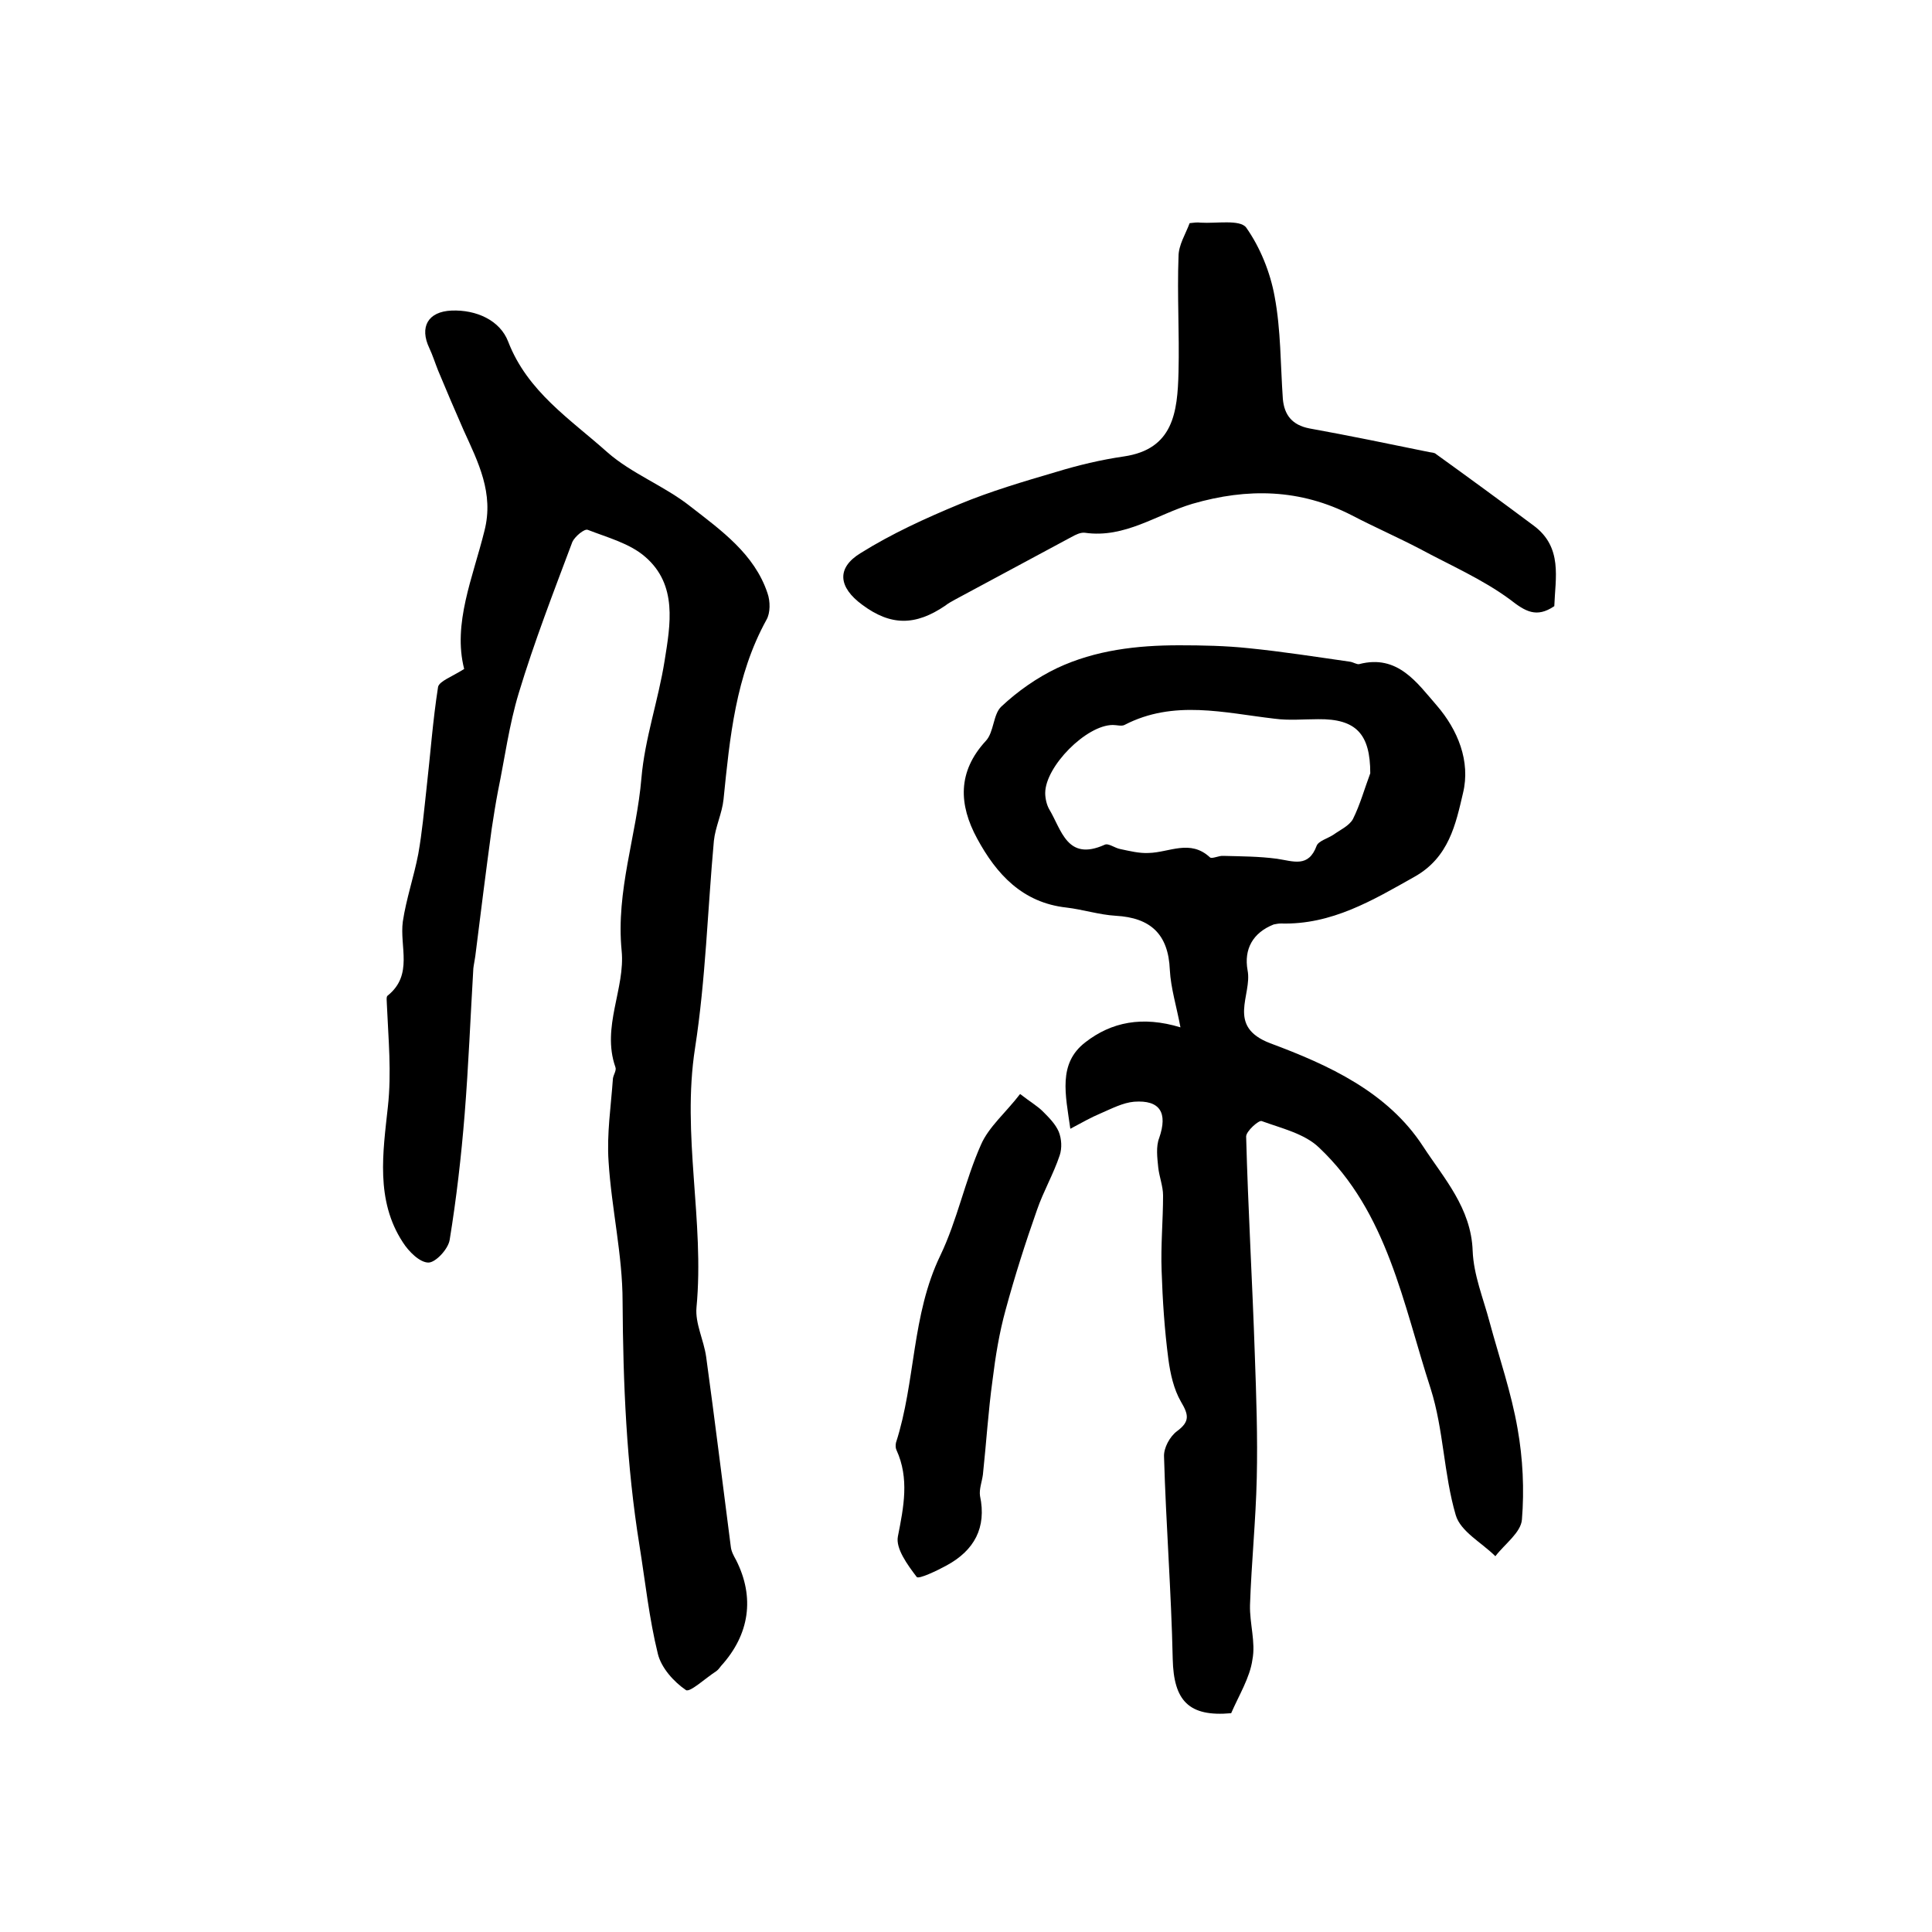
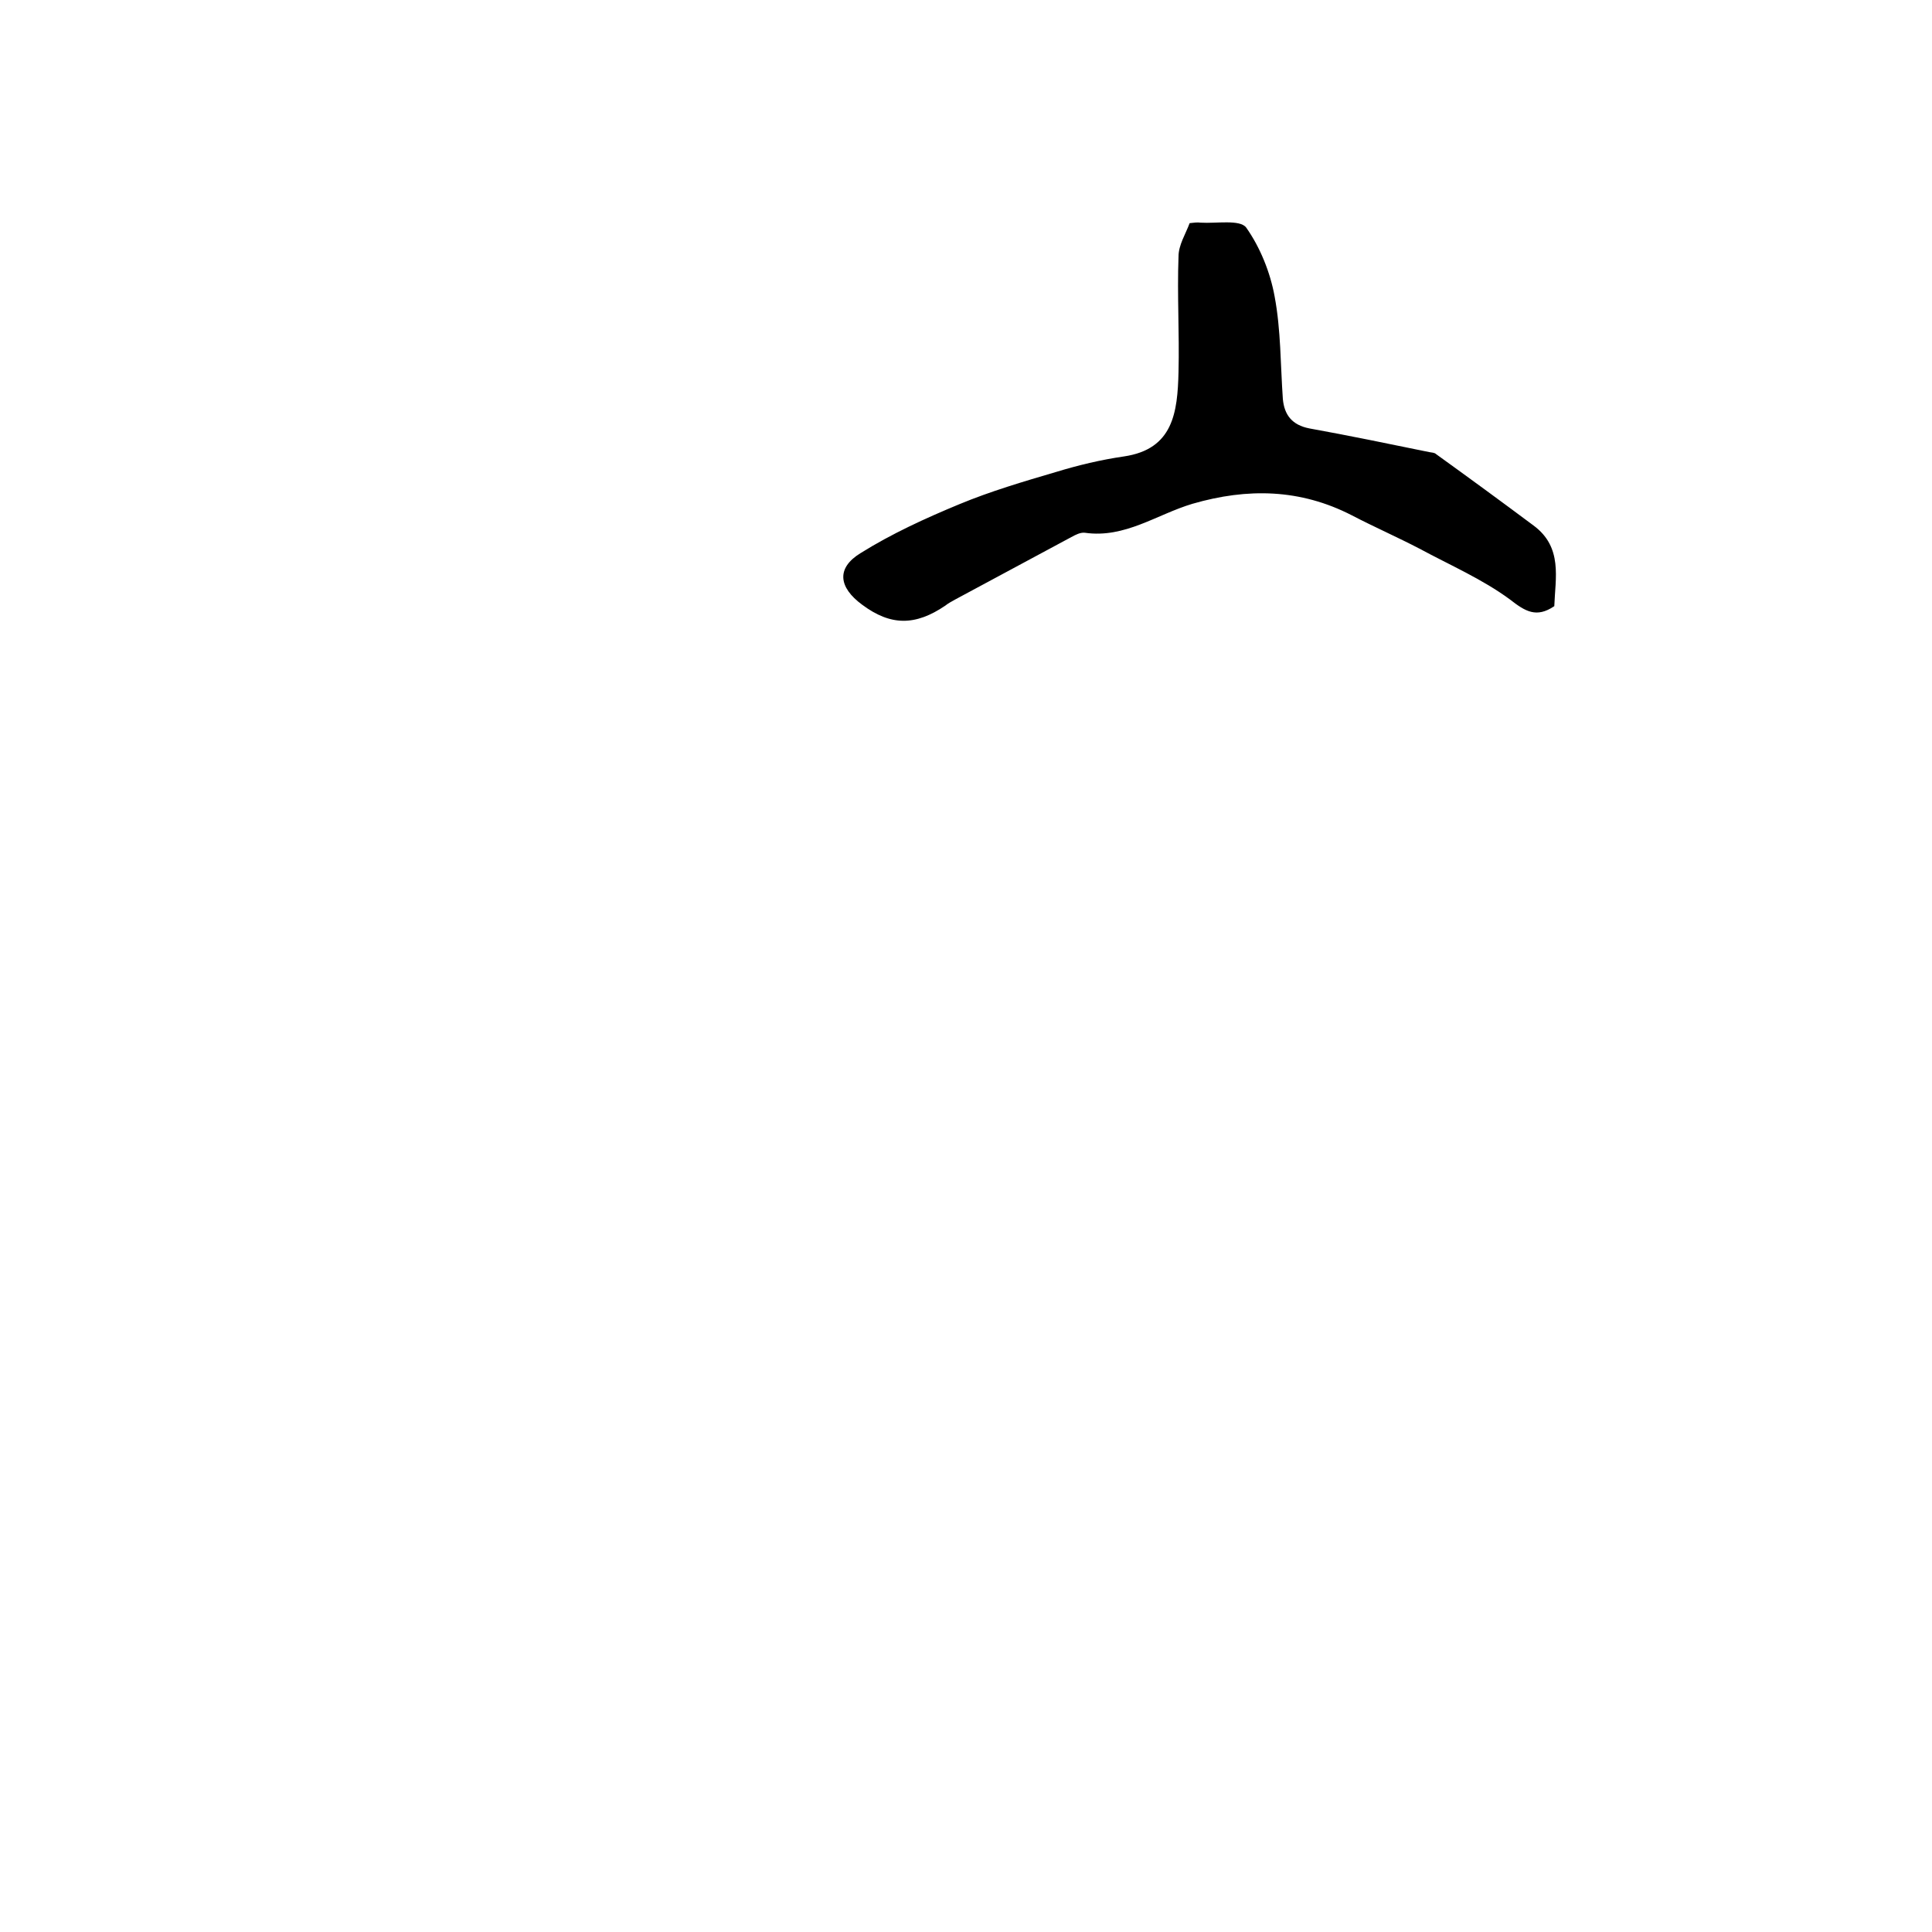
<svg xmlns="http://www.w3.org/2000/svg" version="1.1" id="图层_1" x="0px" y="0px" viewBox="0 0 400 400" style="enable-background:new 0 0 400 400;" xml:space="preserve">
  <style type="text/css">
	.st0{fill:#FFFFFF;}
</style>
  <g>
-     <path d="M254.9,354.7c-8.8,0.8-11.9-2.6-12.1-11.2c-0.3-14-1.4-27.9-1.8-41.9c-0.1-1.8,1.2-4.2,2.7-5.3c2.7-2,2.4-3.4,0.8-6.1   c-1.5-2.6-2.2-5.8-2.6-8.8c-0.8-6.1-1.2-12.2-1.4-18.3c-0.2-5.2,0.3-10.4,0.3-15.6c0-1.9-0.8-3.9-1-5.8c-0.2-2-0.5-4.3,0.2-6.1   c1.8-5.2,0.2-7.9-5.2-7.5c-2.3,0.2-4.6,1.4-6.9,2.4c-1.9,0.8-3.7,1.8-6.3,3.2c-1-7.1-2.6-13.5,3.1-17.9c5.4-4.2,11.8-5.5,19.7-3.1   c-0.8-4.3-2-8.1-2.2-11.9c-0.3-7.4-4-10.8-11.2-11.2c-3.4-0.2-6.8-1.3-10.2-1.7c-9.1-1-14.5-6.9-18.5-14.3   c-3.8-7-4.1-13.8,1.8-20.2c1.7-1.8,1.5-5.5,3.2-7.1c3.4-3.2,7.4-6,11.6-8c7.9-3.7,16.5-4.7,25.2-4.7c4.8,0,9.7,0.1,14.4,0.6   c7,0.7,14,1.8,21,2.8c0.7,0.1,1.4,0.6,1.9,0.5c8-2.1,12,3.9,16.1,8.6c4.3,5,7,11.5,5.4,18.1c-1.5,6.4-2.9,13.3-10,17.3   c-8.7,4.9-17.2,10-27.7,9.7c-0.5,0-1,0.1-1.5,0.2c-4.3,1.7-6.2,5.1-5.4,9.5c1,5.1-4.5,11.6,4.7,15.1c12.1,4.5,24.3,10.1,31.6,21.3   c4.3,6.6,10,12.8,10.3,21.7c0.2,5,2.2,9.8,3.5,14.7c2,7.4,4.5,14.6,5.8,22.1c1.1,6.2,1.4,12.6,0.9,18.8c-0.2,2.7-3.6,5.1-5.5,7.6   c-2.8-2.8-7.2-5.1-8.2-8.5c-2.5-8.5-2.5-17.7-5.2-26.2c-5.7-17.5-8.9-36.5-23.1-49.9c-3-2.9-7.8-4-11.9-5.5   c-0.6-0.2-3.2,2.1-3.2,3.2c0.4,15.1,1.3,30.2,1.8,45.3c0.3,8.4,0.6,16.9,0.4,25.4c-0.2,8.8-1.1,17.5-1.4,26.3   c-0.1,3.8,1.2,7.7,0.5,11.3C258.8,347.3,256.5,351,254.9,354.7z M283.7,160.1c0-8.1-2.9-11.3-10.8-11.2c-3,0-6,0.3-9-0.1   c-10.4-1.2-20.9-4-31.1,1.3c-0.6,0.3-1.6,0-2.4,0c-5.5,0-14,8.6-14,14.1c0,1.1,0.3,2.4,0.8,3.3c2.6,4.3,3.7,10.9,11.5,7.4   c0.8-0.4,2.1,0.7,3.3,0.9c1.9,0.4,3.9,0.9,5.8,0.8c4.3-0.1,8.6-2.9,12.7,0.9c0.4,0.4,1.9-0.4,2.8-0.3c3.7,0.1,7.4,0.1,11.1,0.6   c3.4,0.5,6.5,1.9,8.2-2.7c0.4-1,2.3-1.5,3.5-2.3c1.4-1,3.2-1.8,4-3.2C281.6,166.6,282.5,163.3,283.7,160.1z" />
-     <path d="M96.1,138.5c-2.4-9.4,1.8-18.9,4.2-28.6c2-7.8-1.3-14.2-4.3-20.8c-1.8-4.1-3.6-8.3-5.3-12.4c-0.6-1.5-1.1-3.1-1.8-4.6   c-2.1-4.4-0.3-7.6,4.6-7.8c5.1-0.2,10,2,11.7,6.4c4,10.4,12.9,16.1,20.5,22.9c5.1,4.5,11.9,7,17.3,11.3c6.3,4.9,13.2,9.8,15.9,17.9   c0.6,1.7,0.6,4.1-0.2,5.5c-6.4,11.6-7.6,24.4-8.9,37.2c-0.3,2.9-1.7,5.7-2,8.6c-1.3,14.3-1.7,28.7-3.9,42.9   c-2.8,18,2,35.8,0.3,53.7c-0.3,3.3,1.5,6.7,2,10.2c1.8,13.1,3.4,26.2,5.1,39.3c0.1,1,0.6,1.9,1.1,2.8c3.9,7.7,2.8,15.4-3.1,21.9   c-0.3,0.4-0.6,0.8-1,1.1c-2.2,1.4-5.5,4.5-6.3,3.9c-2.5-1.7-5.1-4.6-5.8-7.5c-1.8-7.3-2.6-14.9-3.8-22.4   c-2.7-16.7-3.4-33.6-3.5-50.5c0-9.7-2.3-19.3-2.9-29c-0.4-5.7,0.5-11.5,0.9-17.2c0.1-0.8,0.8-1.7,0.5-2.4   c-2.9-8.3,2.1-16.3,1.3-24.1c-1.2-12.4,3.1-23.8,4.1-35.7c0.7-8.2,3.5-16.1,4.8-24.3c1.2-7.5,2.7-15.7-4-21.5   c-3.2-2.8-7.8-4-11.9-5.6c-0.7-0.3-2.7,1.4-3.2,2.5c-3.9,10.4-7.9,20.7-11.1,31.3c-2,6.6-2.9,13.5-4.3,20.3   c-0.5,2.6-0.9,5.2-1.3,7.8c-1.2,8.8-2.3,17.6-3.4,26.4c-0.1,0.8-0.3,1.6-0.4,2.5c-0.6,10.1-1,20.2-1.8,30.2   c-0.7,8.7-1.7,17.4-3.1,26c-0.3,1.9-2.9,4.7-4.4,4.7c-1.8,0-4.1-2.3-5.3-4.2c-5.7-8.7-4.1-18.7-3.1-28c0.8-7.2,0.1-14.1-0.2-21.2   c0-0.7-0.2-1.7,0.2-1.9c5.3-4.3,2.4-10.1,3.1-15.3c0.7-4.7,2.3-9.3,3.2-14c0.8-4.5,1.2-9,1.7-13.5c0.8-7,1.3-14.1,2.4-21.1   C91,141,93.6,140.1,96.1,138.5z" />
    <path d="M246.3,46.2c0.9-0.1,1.6-0.2,2.3-0.1c3.2,0.2,8.1-0.7,9.4,1c2.9,4.1,5,9.3,5.9,14.3c1.3,6.9,1.2,14.1,1.7,21.2   c0.3,3.3,1.9,5.4,5.5,6.1c8.3,1.5,16.5,3.2,24.8,4.9c0.5,0.1,1.1,0.1,1.4,0.4c6.8,4.9,13.5,9.8,20.2,14.8   c6.1,4.5,4.5,10.9,4.3,16.7c-3.7,2.5-6,1.1-9.2-1.4c-5.7-4.2-12.4-7.1-18.7-10.5c-4.6-2.4-9.4-4.5-14-6.9   c-10.7-5.5-21.6-5.7-33-2.4c-7.4,2.2-14,7.2-22.3,6c-0.9-0.1-1.9,0.4-2.8,0.9c-8,4.3-16,8.6-24,12.9c-0.7,0.4-1.5,0.8-2.1,1.3   c-6.2,4.2-11.3,4.2-17.2-0.2c-4.9-3.6-5.4-7.6-0.3-10.7c6.4-4,13.4-7.2,20.4-10.1c6.5-2.7,13.3-4.7,20.1-6.7   c4.6-1.4,9.2-2.5,14-3.2c10.2-1.5,11.1-9.1,11.3-17.5c0.2-8-0.3-15.9,0-23.9C244,50.7,245.5,48.4,246.3,46.2z" />
-     <path d="M211.2,226.5c2.2,1.7,3.6,2.5,4.7,3.6c1.3,1.3,2.6,2.6,3.3,4.2c0.6,1.5,0.7,3.4,0.2,4.9c-1.3,3.9-3.4,7.5-4.7,11.3   c-2.4,6.8-4.6,13.7-6.5,20.7c-1.3,4.7-2.1,9.6-2.7,14.5c-0.9,6.5-1.3,13.1-2,19.6c-0.2,1.5-0.8,3-0.6,4.4   c1.4,6.6-1.2,11.3-6.9,14.4c-2,1.1-5.8,2.9-6.2,2.4c-1.9-2.5-4.4-5.9-3.9-8.4c1.2-6.1,2.4-12-0.3-17.9c-0.2-0.4-0.2-1-0.1-1.5   c4.1-12.7,3.2-26.4,9.2-38.8c3.5-7.3,5.1-15.5,8.4-22.9C204.7,233.3,208.3,230.3,211.2,226.5z" />
  </g>
</svg>